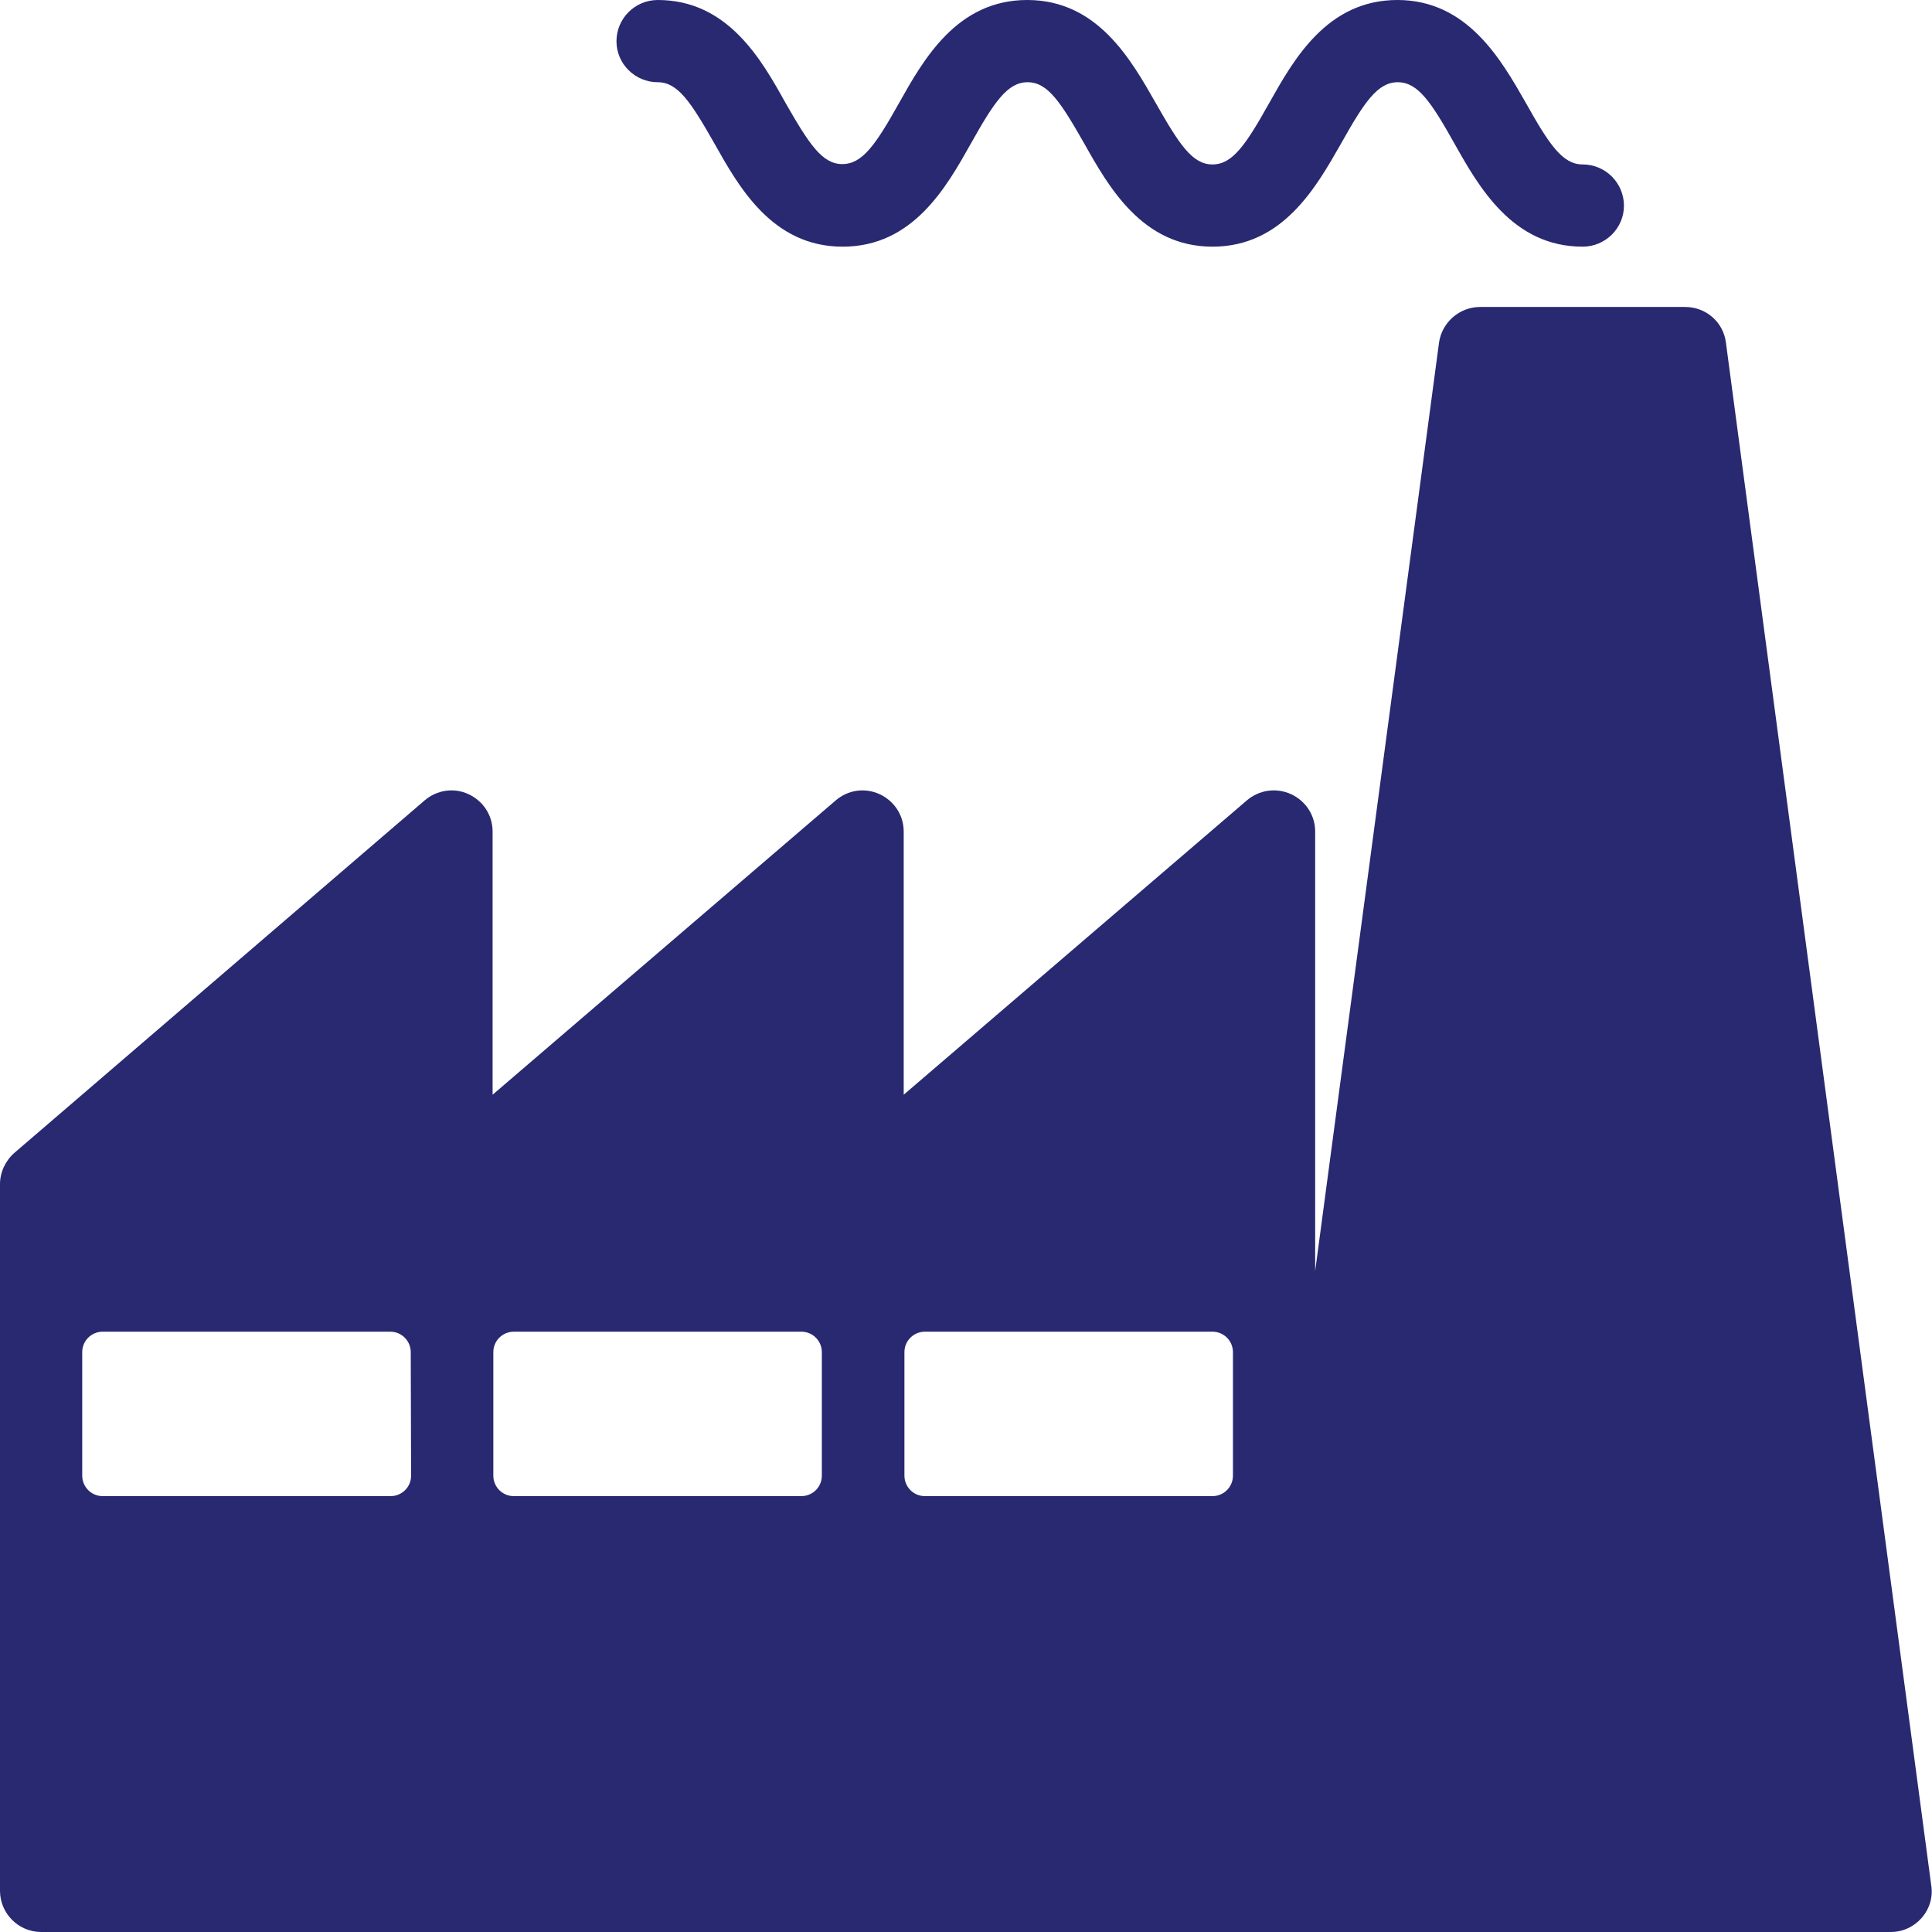
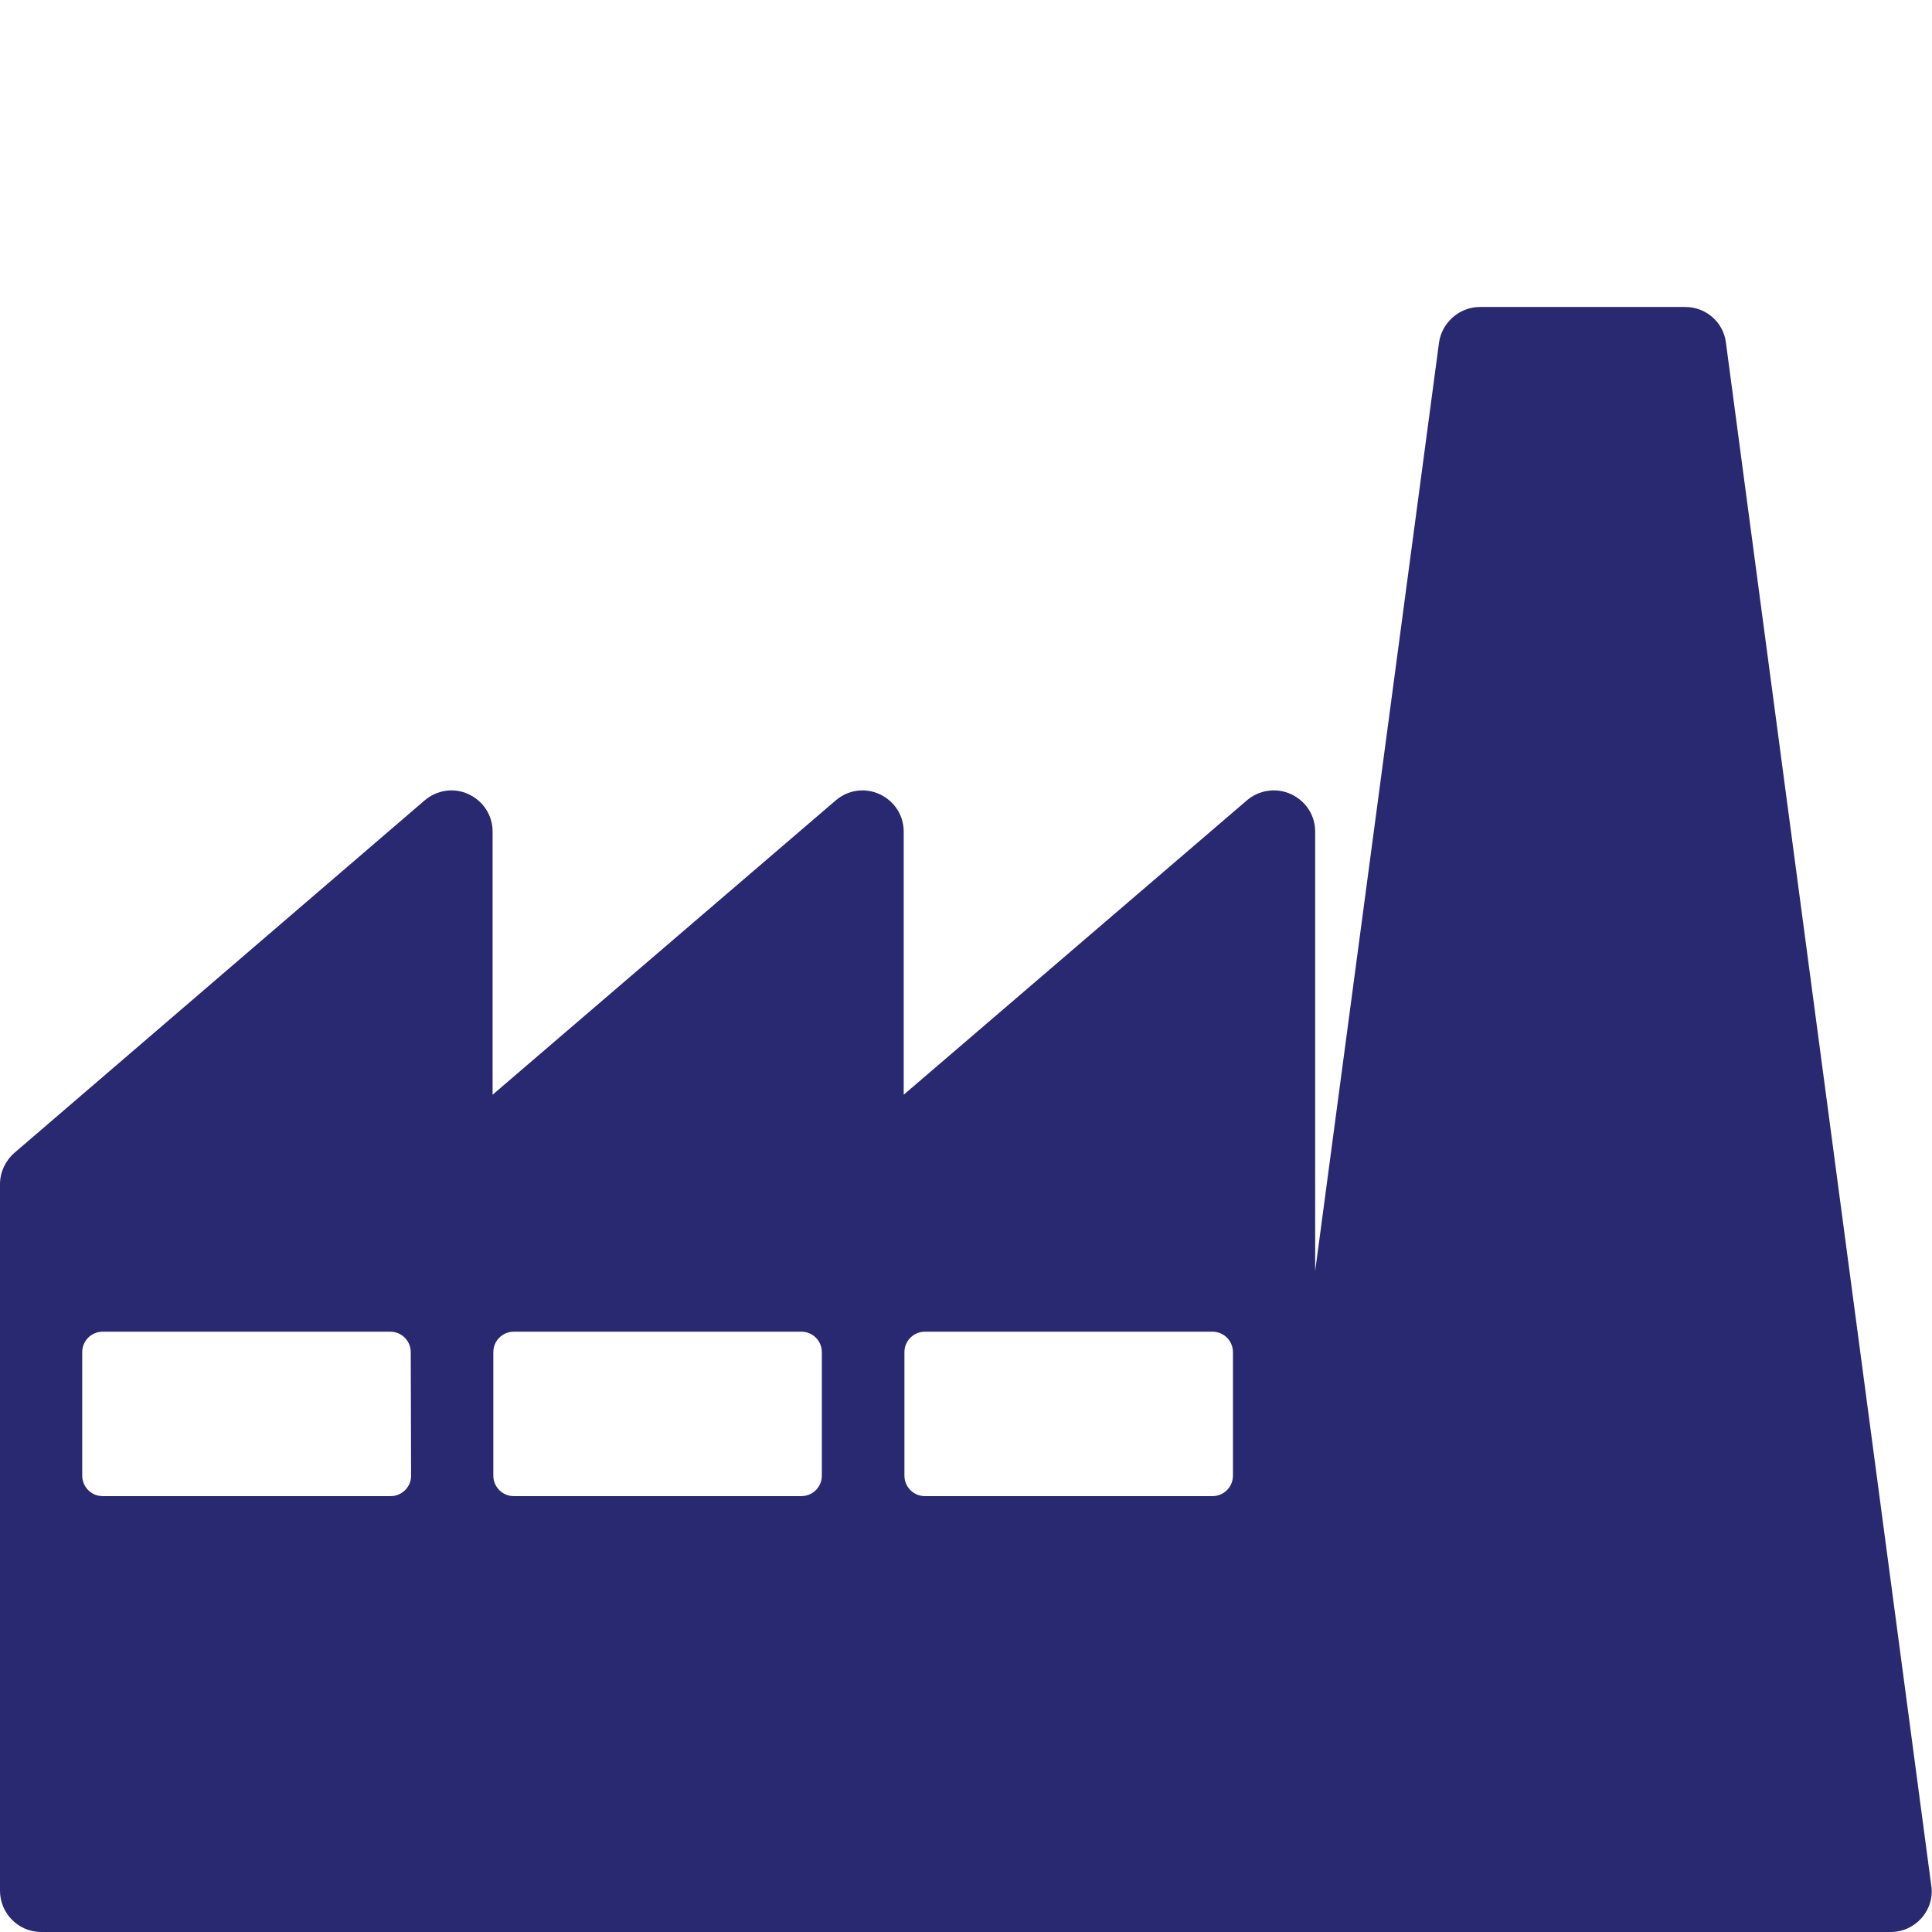
<svg xmlns="http://www.w3.org/2000/svg" version="1.1" id="Capa_1" x="0px" y="0px" viewBox="0 0 538.1 538.1" style="enable-background:new 0 0 538.1 538.1;" xml:space="preserve">
  <style type="text/css">
	.st0{fill:#282970;}
</style>
  <g>
    <path class="st0" d="M480.7,95.4c-0.7-5.7-5.6-9.9-11.3-9.9h-57.2c-5.7,0-10.6,4.3-11.4,9.9L366.3,354V231.6   c0-4.5-2.6-8.5-6.7-10.4c-4.1-1.9-8.9-1.2-12.3,1.7l-95.6,82v-73.3c0-4.5-2.6-8.5-6.7-10.4c-4.1-1.9-8.8-1.2-12.2,1.7l-95.6,82   v-73.3c0-4.5-2.6-8.5-6.7-10.4c-4-1.9-8.8-1.2-12.2,1.7L4,321.1c-2.5,2.2-4,5.4-4,8.7v196.8c0,6.3,5.1,11.5,11.5,11.5h515.1   c3.3,0,6.4-1.4,8.6-3.9c2.2-2.5,3.2-5.8,2.7-9L480.7,95.4z M114.5,411c0,3.2-2.6,5.7-5.7,5.7H28.6c-3.2,0-5.7-2.6-5.7-5.7v-34.4   c0-3.2,2.6-5.7,5.7-5.7h80.1c3.2,0,5.7,2.6,5.7,5.7L114.5,411L114.5,411z M228.9,411c0,3.2-2.6,5.7-5.7,5.7h-80.1   c-3.2,0-5.7-2.6-5.7-5.7v-34.4c0-3.2,2.6-5.7,5.7-5.7h80.1c3.2,0,5.7,2.6,5.7,5.7V411z M343.4,411c0,3.2-2.6,5.7-5.7,5.7h-80.1   c-3.2,0-5.7-2.6-5.7-5.7v-34.4c0-3.2,2.6-5.7,5.7-5.7h80.1c3.2,0,5.7,2.6,5.7,5.7L343.4,411L343.4,411z" />
-     <path class="st0" d="M183.2,22.9c5.6,0,9.2,5.5,15.8,17.1c6.8,12.1,16.1,28.7,35.7,28.7c19.6,0,28.9-16.6,35.7-28.7   c6.5-11.6,10.2-17.1,15.8-17.1s9.2,5.5,15.8,17.1c6.8,12.1,16.2,28.7,35.7,28.7c19.6,0,28.9-16.6,35.8-28.7   c6.5-11.6,10.2-17.1,15.8-17.1c5.6,0,9.3,5.5,15.8,17.1c6.8,12.1,16.2,28.7,35.7,28.7c6.3,0,11.5-5.1,11.5-11.4   s-5.1-11.5-11.5-11.5c-5.6,0-9.3-5.5-15.8-17.1C418.1,16.6,408.7,0,389.2,0c-19.6,0-28.9,16.6-35.7,28.7   c-6.5,11.6-10.2,17.1-15.8,17.1c-5.6,0-9.2-5.5-15.8-17.1C315,16.6,305.7,0,286.1,0c-19.6,0-28.9,16.6-35.7,28.7   c-6.5,11.6-10.2,17-15.8,17s-9.2-5.5-15.8-17C212.1,16.6,202.7,0,183.2,0c-6.3,0-11.5,5.1-11.5,11.5   C171.7,17.8,176.9,22.9,183.2,22.9z" />
  </g>
</svg>